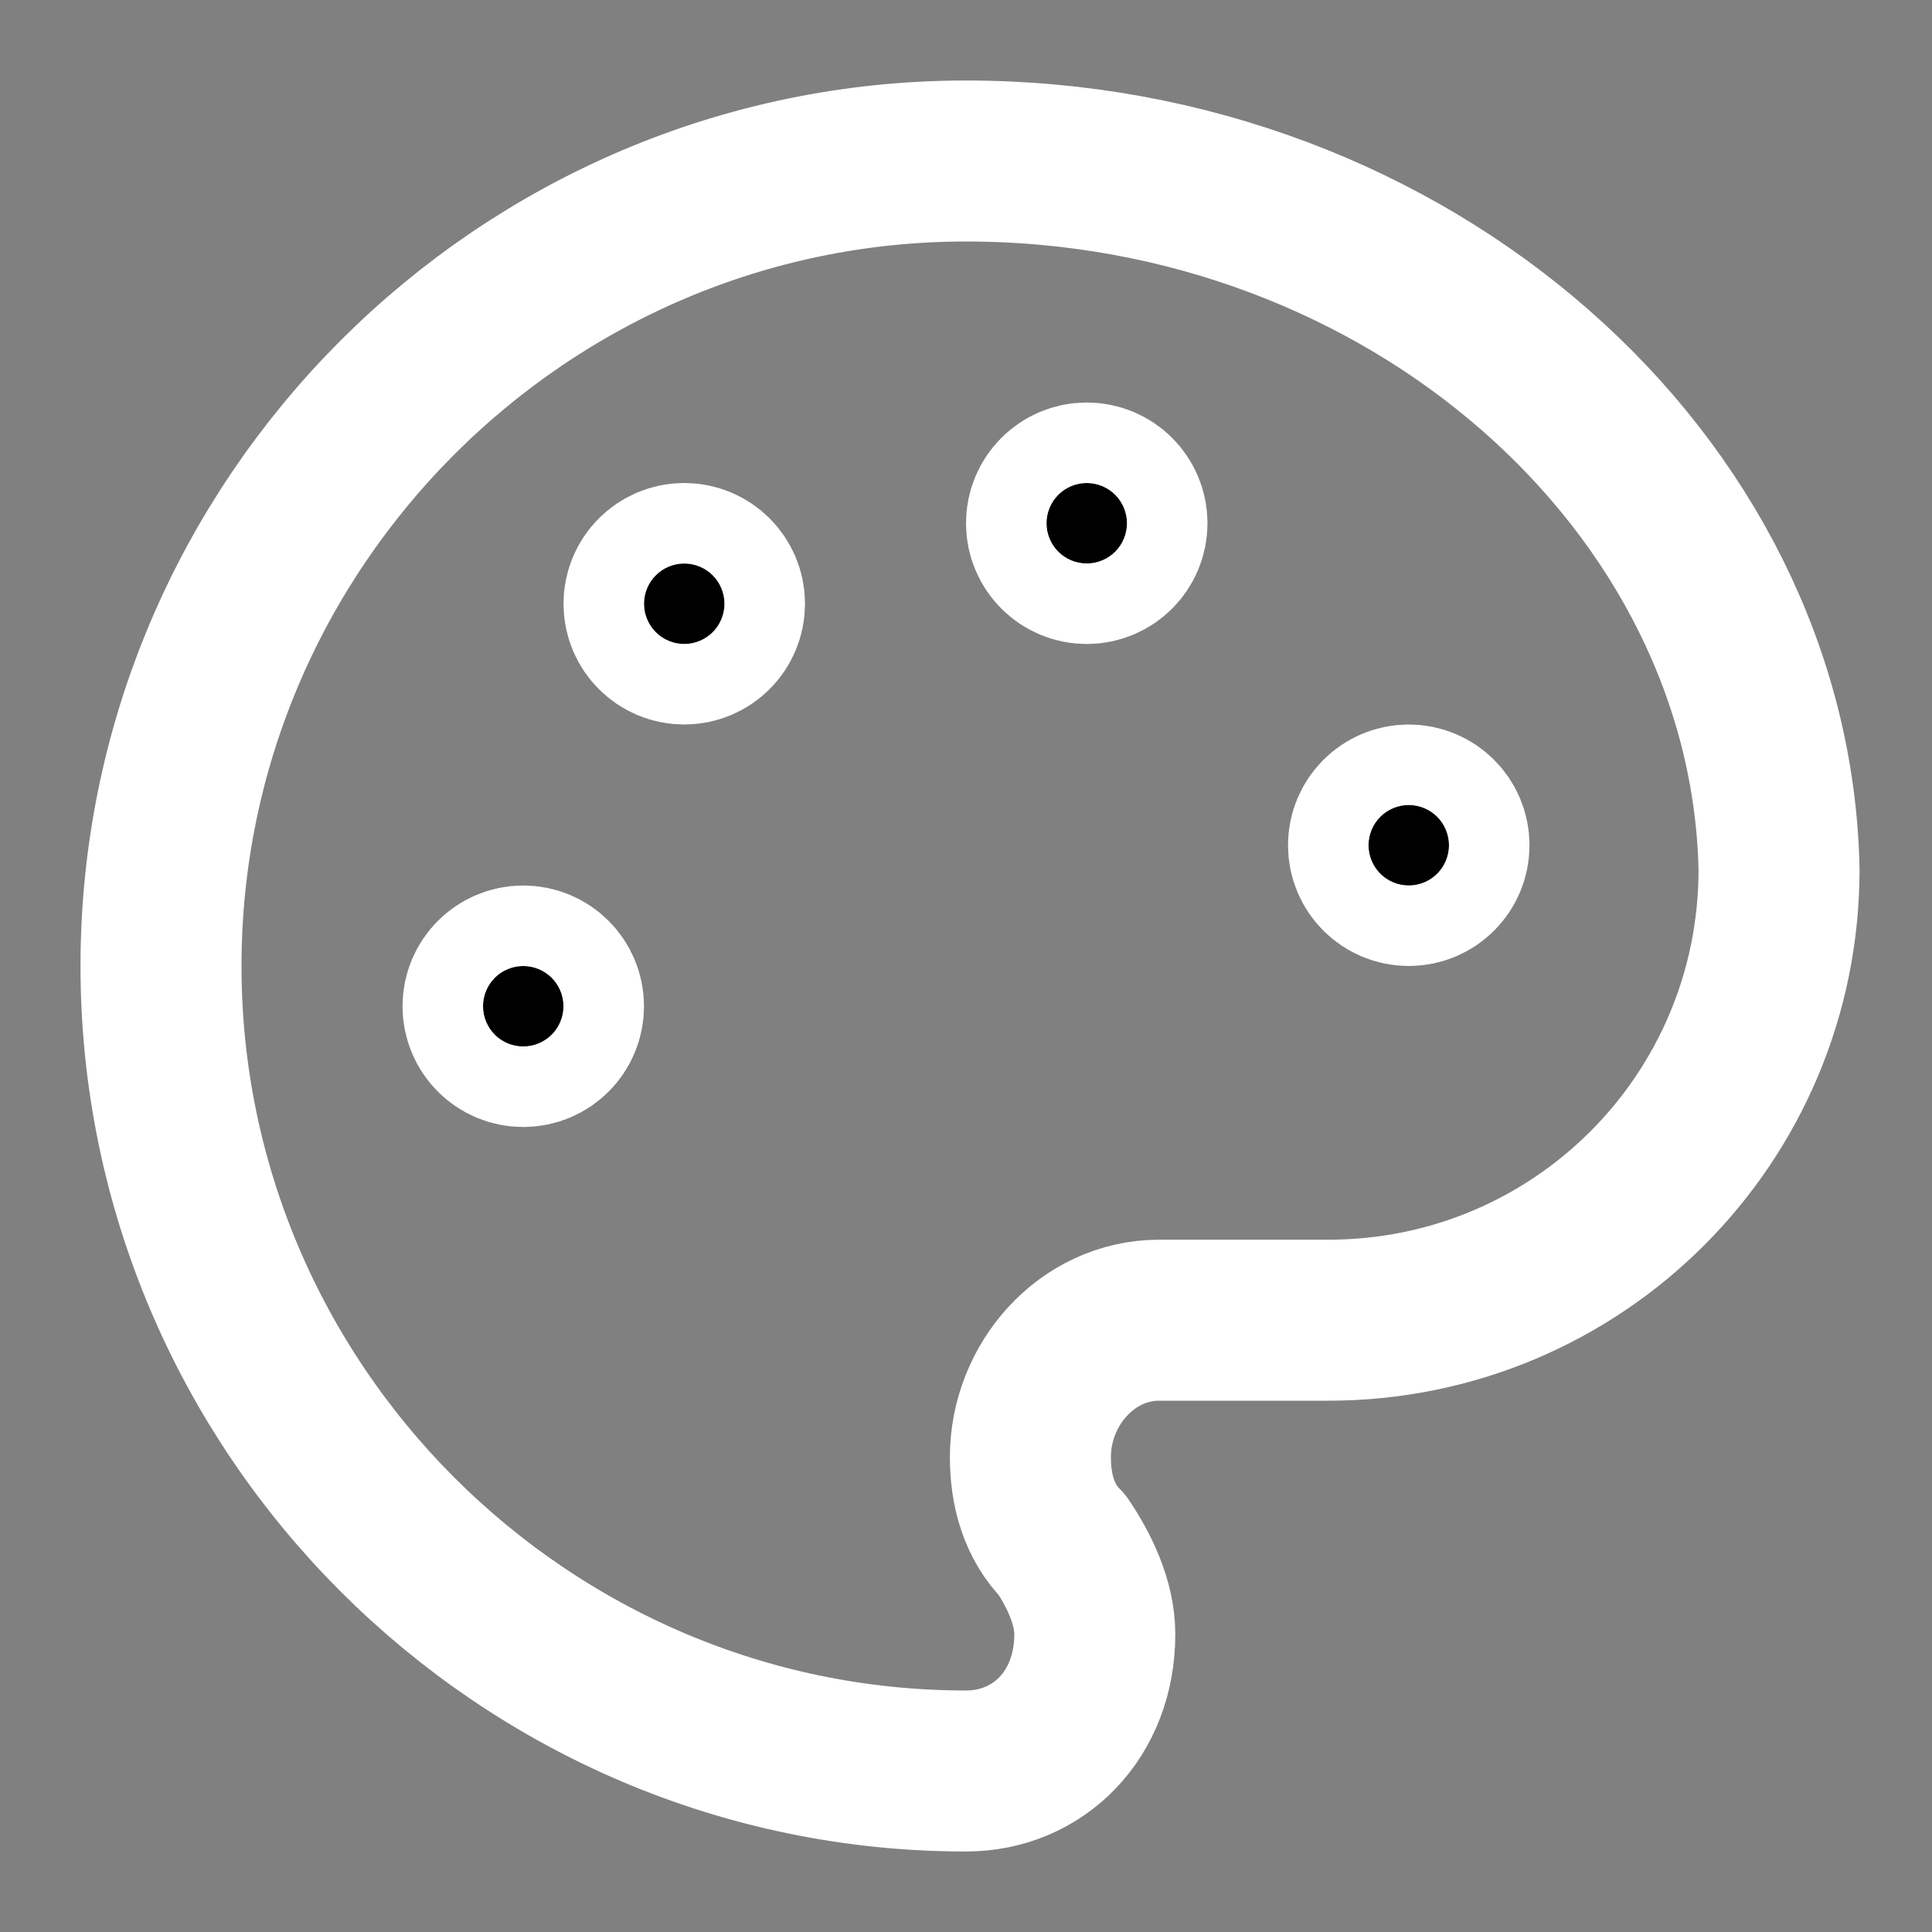
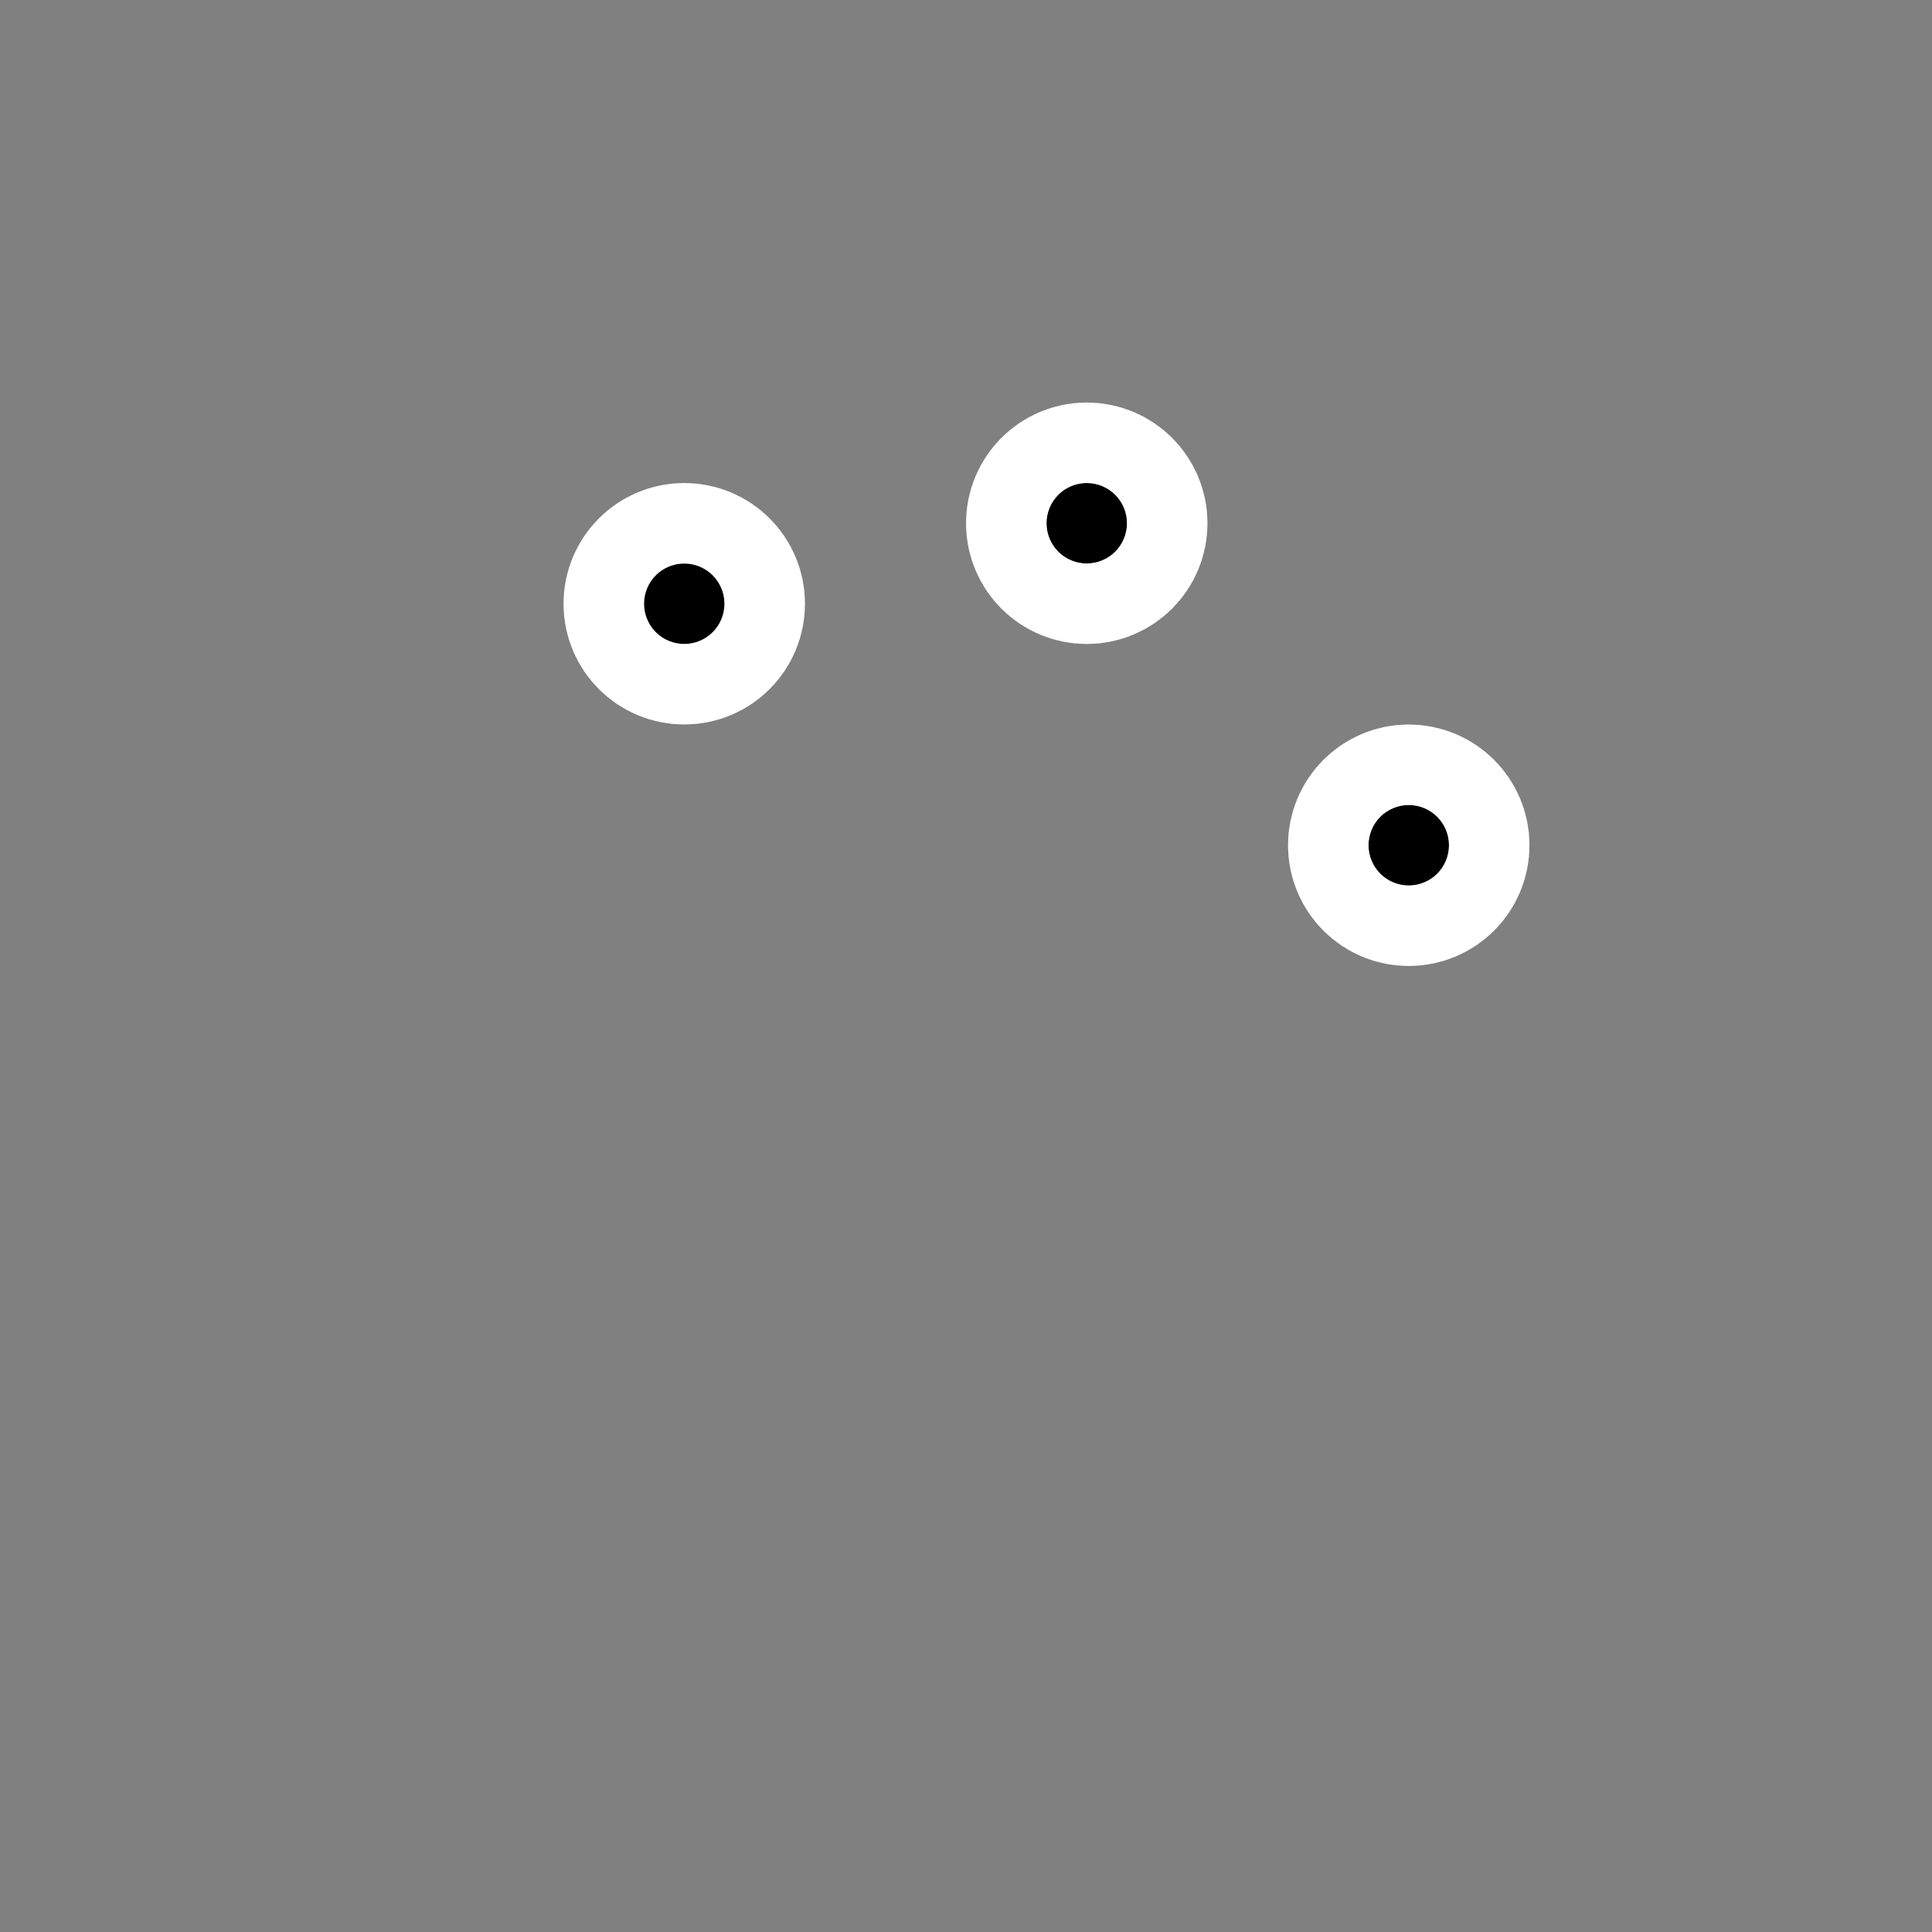
<svg xmlns="http://www.w3.org/2000/svg" version="1.1" id="Layer_1" x="0px" y="0px" viewBox="0 0 24 24" style="enable-background:new 0 0 24 24;" xml:space="preserve">
  <rect x="0" y="0" width="24" height="24" fill="#808080" stroke="none" />
  <style type="text/css">
	.st0{stroke:#FFFFFF;stroke-width:2;stroke-linecap:round;stroke-linejoin:round;}
	.st1{fill:none;stroke:#FFFFFF;stroke-width:2;stroke-linecap:round;stroke-linejoin:round;}
</style>
  <circle class="st0" cx="13.5" cy="6.5" r="0.5" />
  <circle class="st0" cx="17.5" cy="10.5" r="0.5" />
  <circle class="st0" cx="8.5" cy="7.5" r="0.5" />
-   <circle class="st0" cx="6.5" cy="12.5" r="0.5" />
-   <path class="st1" d="M12,2C6.5,2,2,6.5,2,12s4.5,10,10,10c0.9,0,1.6-0.7,1.6-1.7c0-0.4-0.2-0.8-0.4-1.1c-0.3-0.3-0.4-0.7-0.4-1.1  c0-0.9,0.7-1.7,1.6-1.7c0,0,0,0,0.1,0h2c3.1,0,5.6-2.5,5.6-5.6C22,6,17.5,2,12,2z" />
</svg>